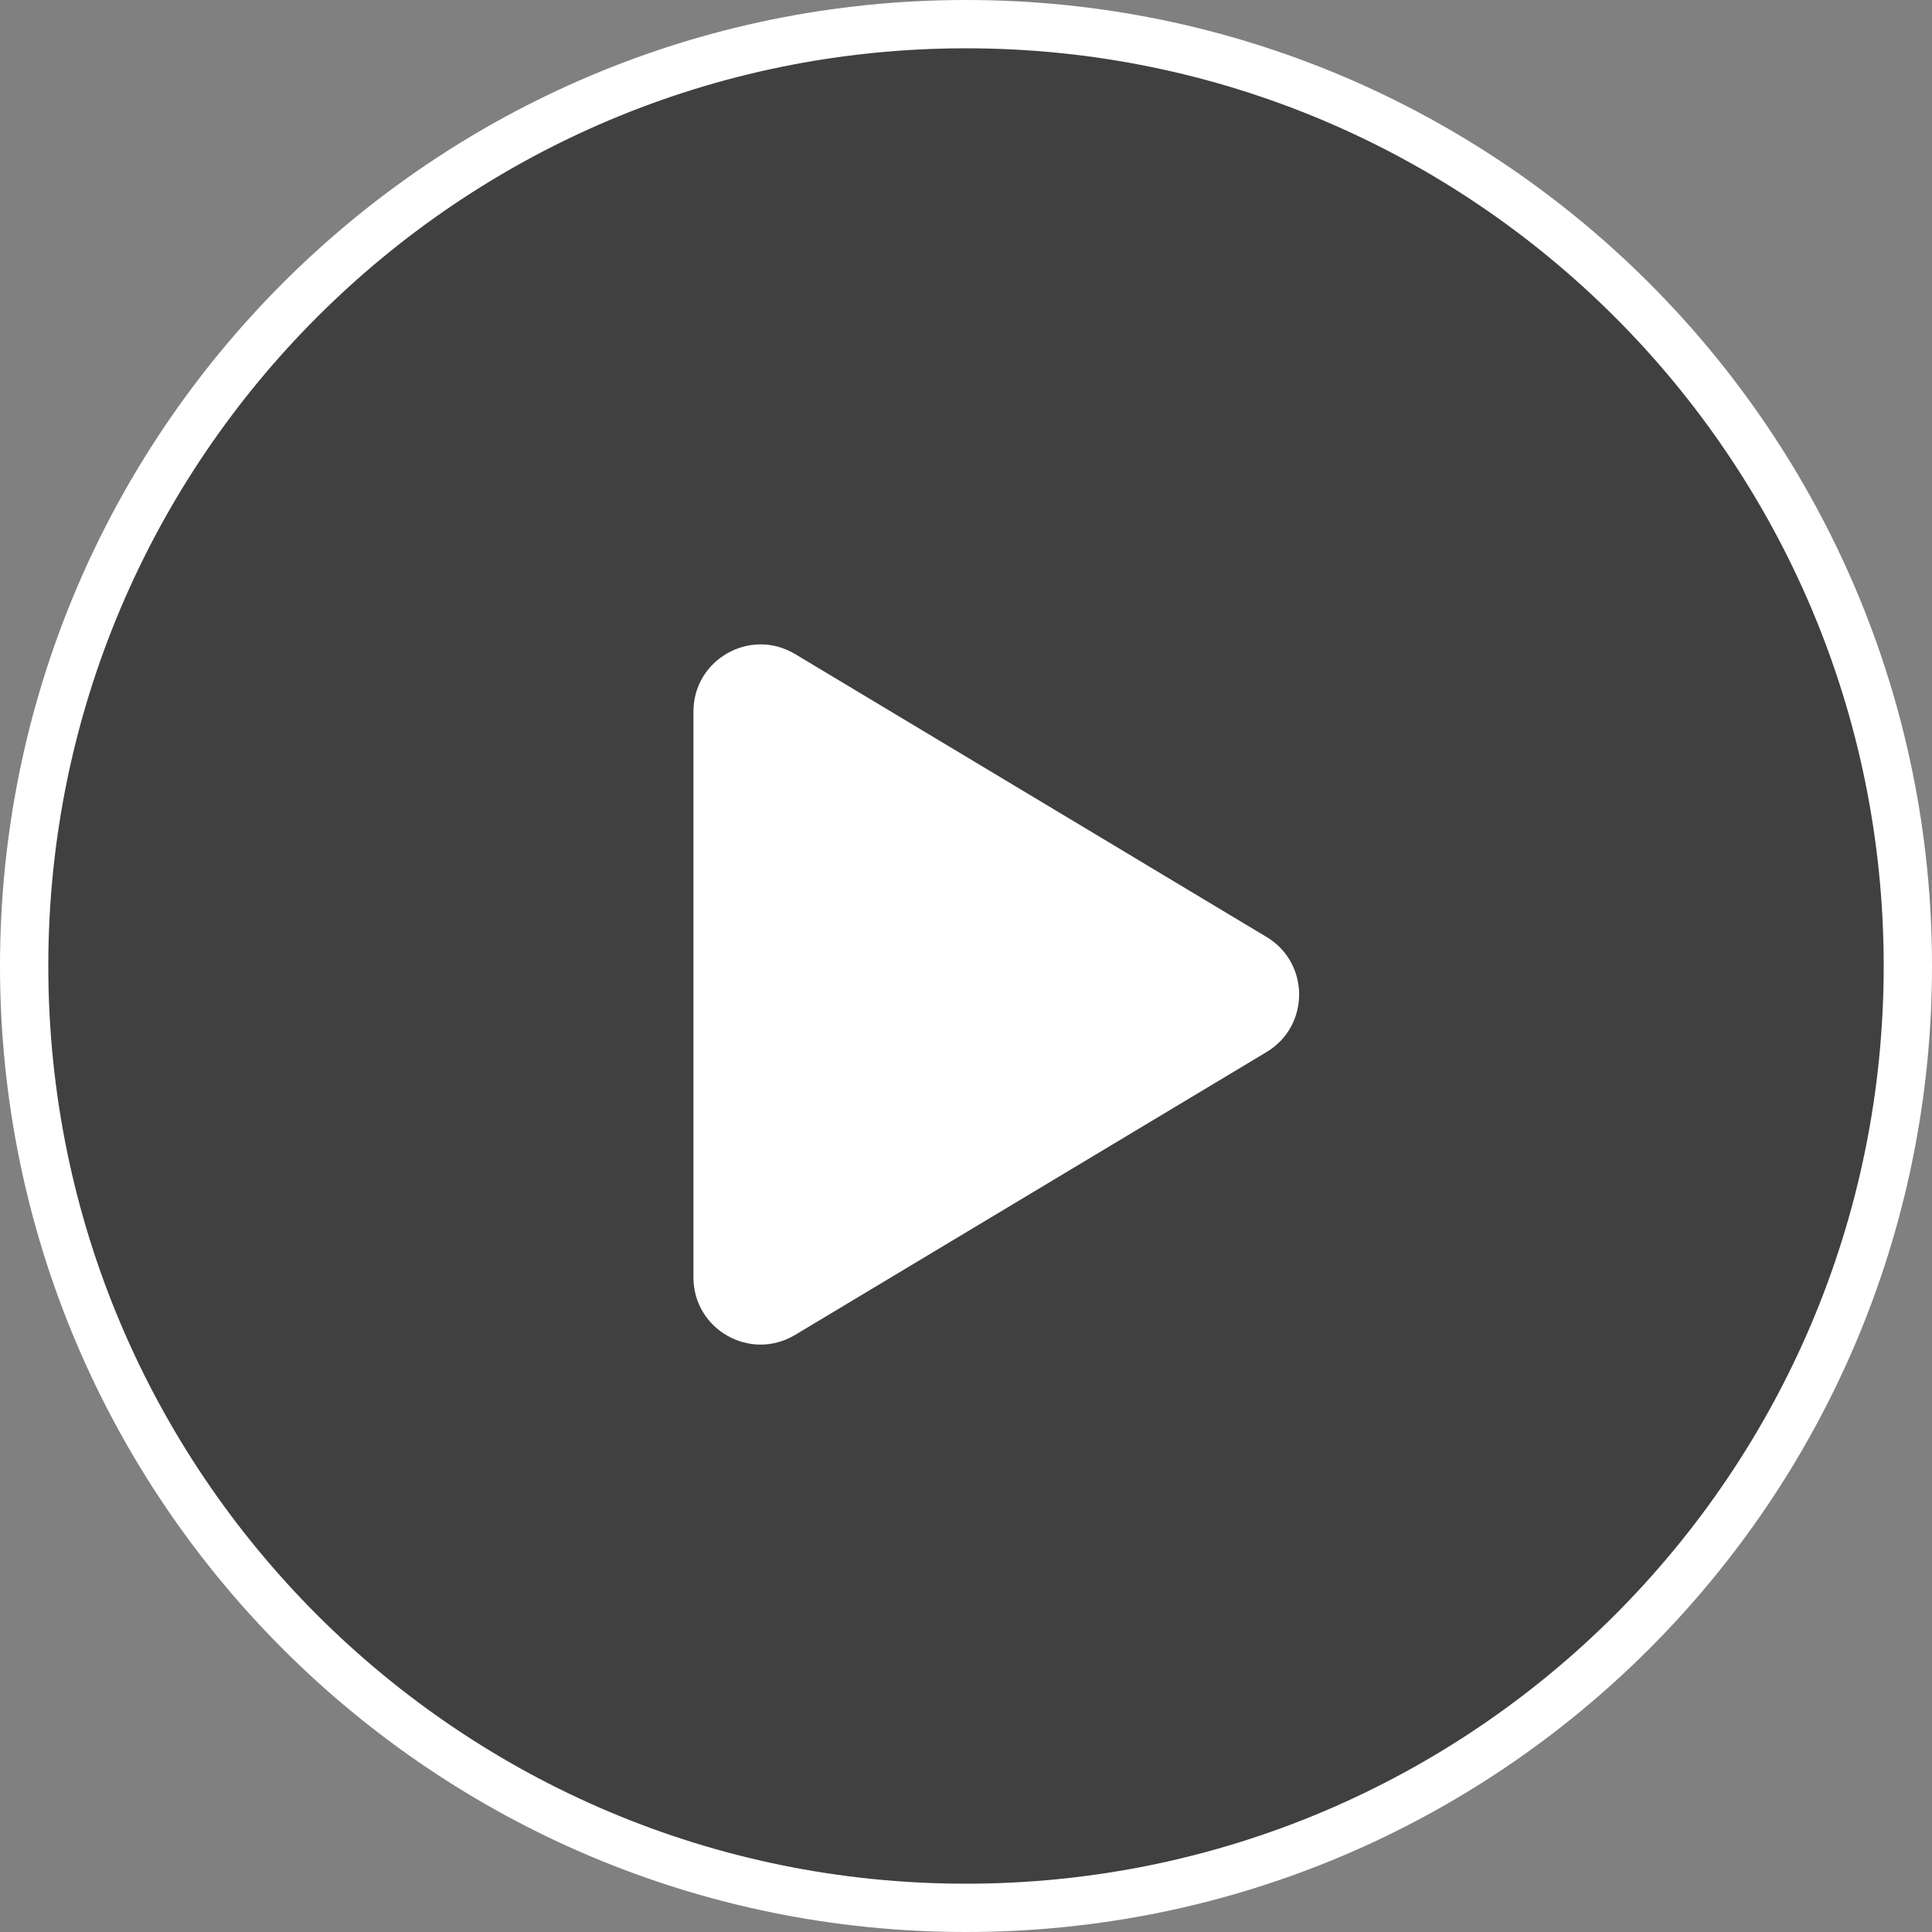
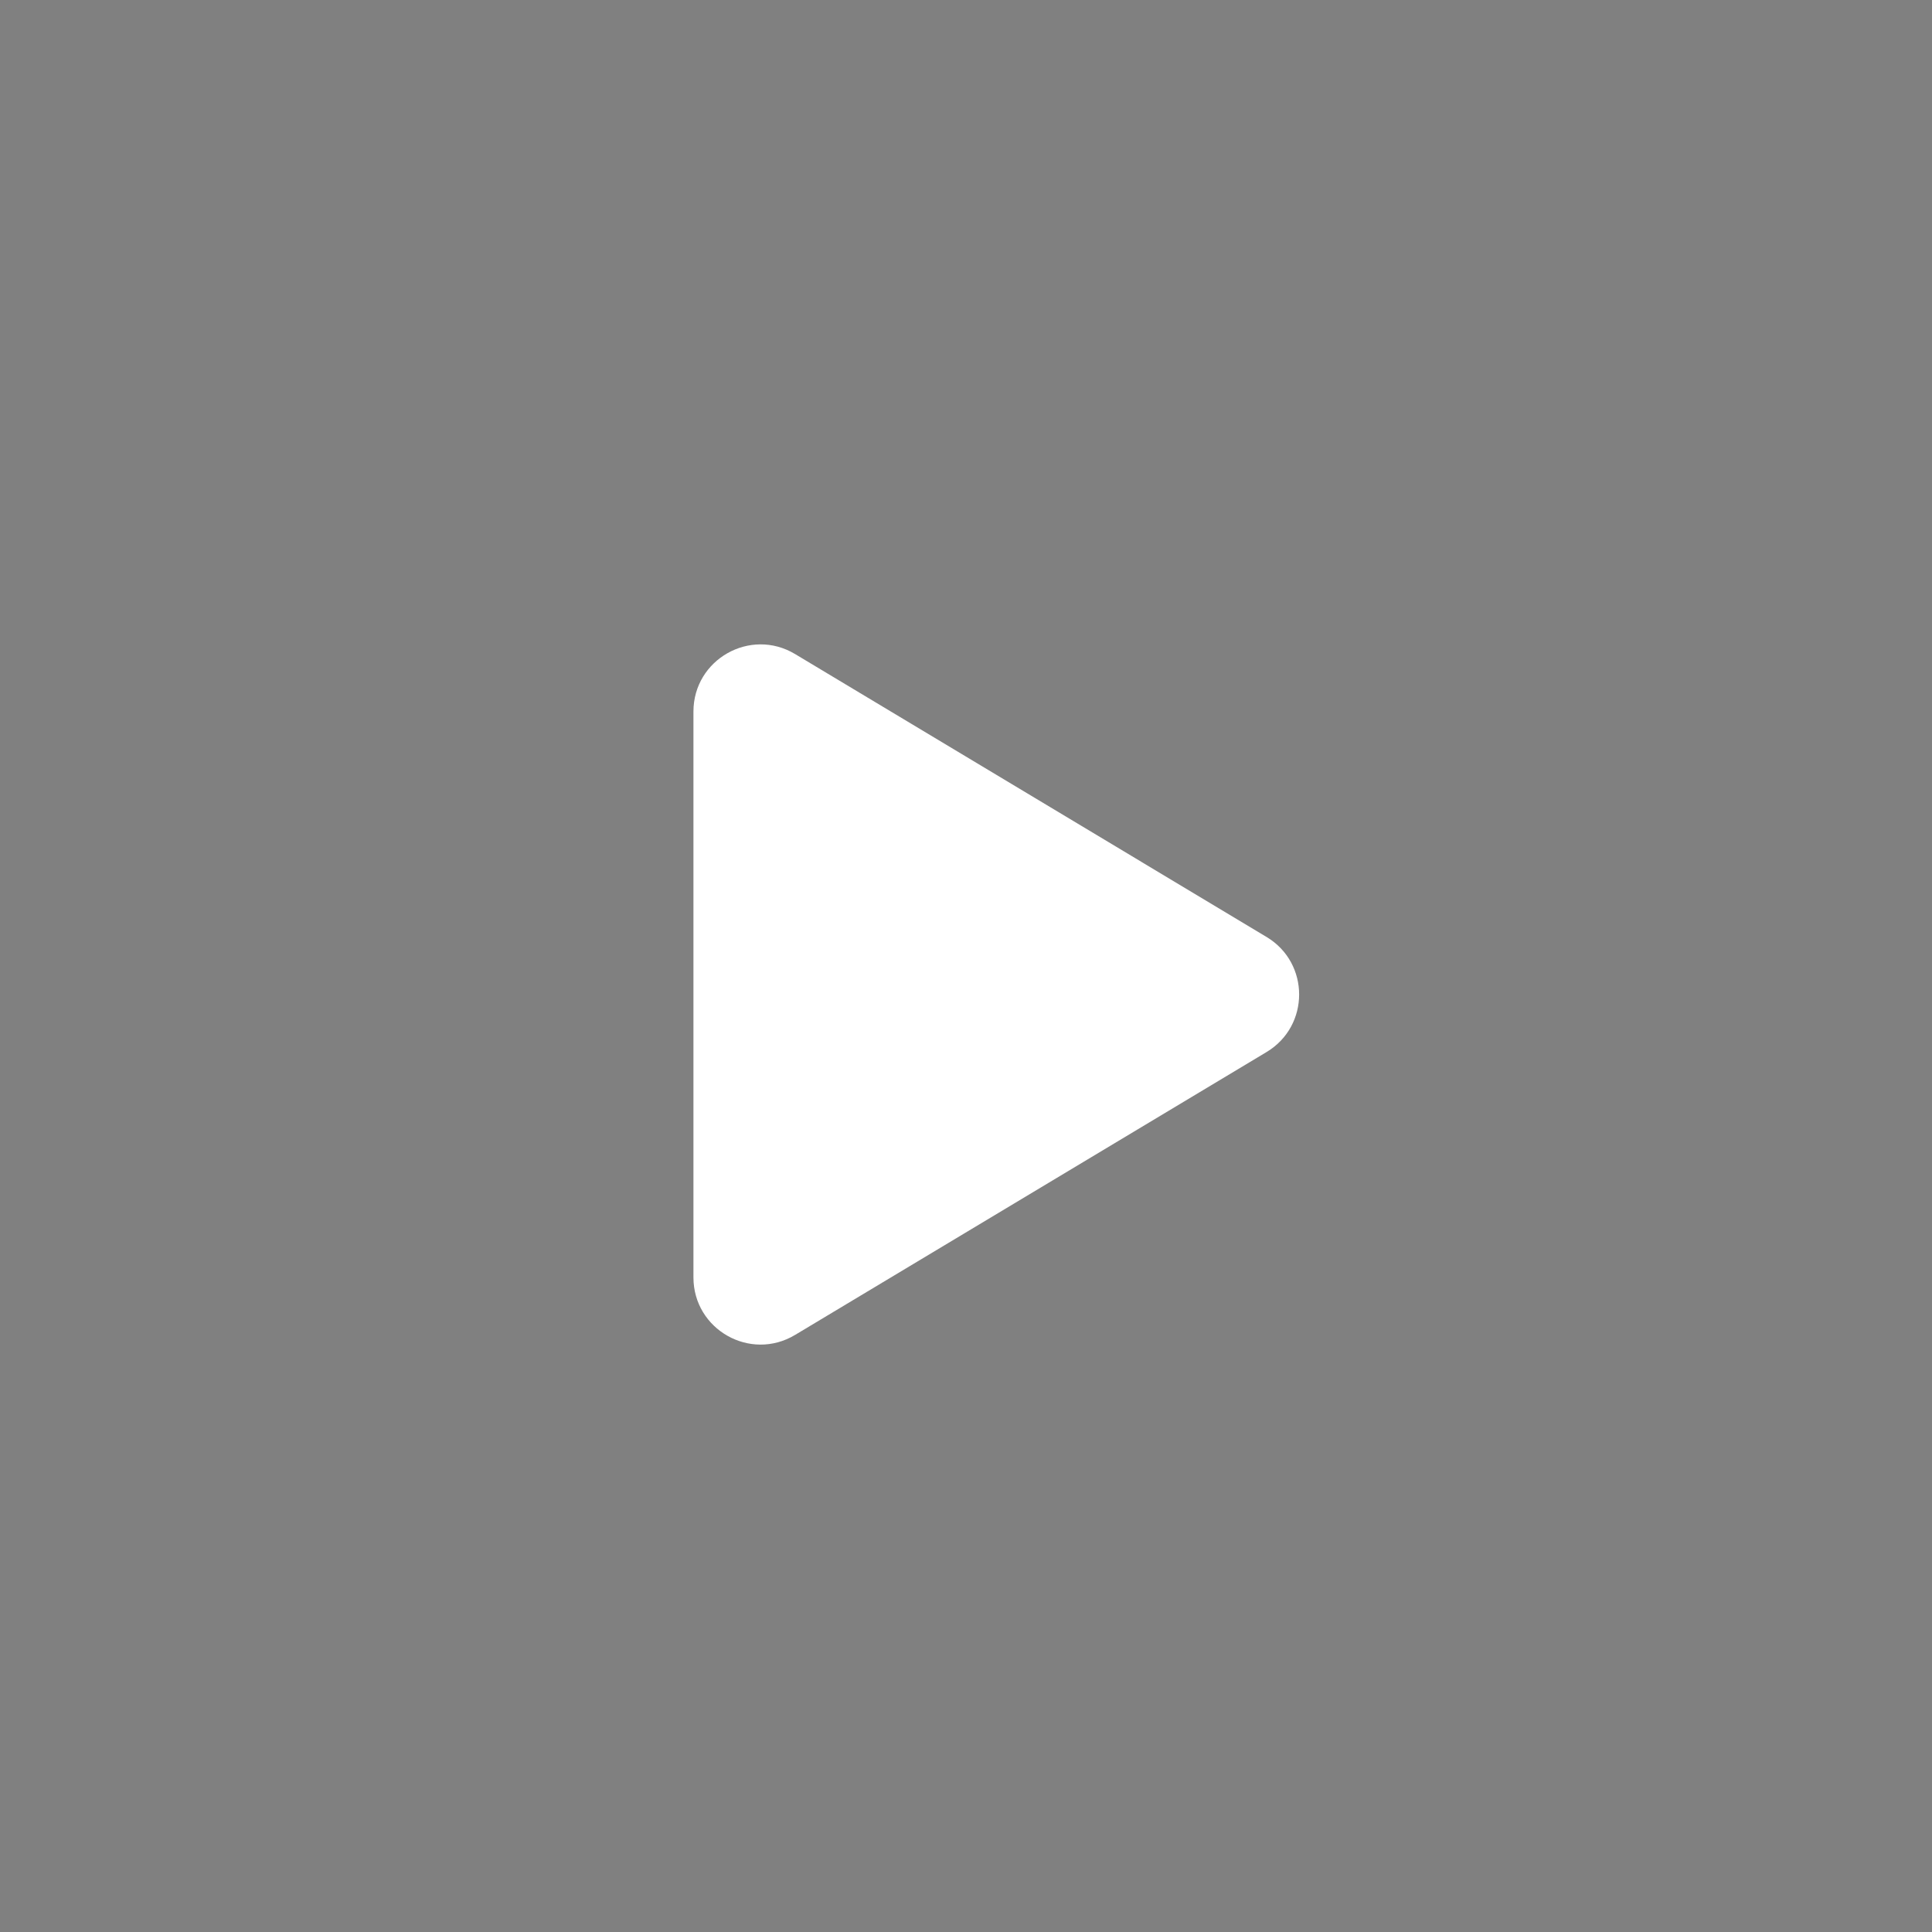
<svg xmlns="http://www.w3.org/2000/svg" width="80" height="80" viewBox="0 0 80 80" fill="none">
  <rect x="0" y="0" width="80" height="80" fill="#808080" stroke="none" />
-   <path d="M79 40C79 61.539 61.539 79 40 79C18.461 79 1 61.539 1 40C1 18.461 18.461 1 40 1C61.539 1 79 18.461 79 40Z" fill="black" fill-opacity="0.5" stroke="white" stroke-width="2" />
  <path fill-rule="evenodd" clip-rule="evenodd" d="M52.446 38.798C54.244 39.877 54.244 42.483 52.446 43.562L32.921 55.277C31.069 56.388 28.714 55.054 28.714 52.895V29.464C28.714 27.305 31.069 25.972 32.921 27.082L52.446 38.798Z" fill="white" />
</svg>